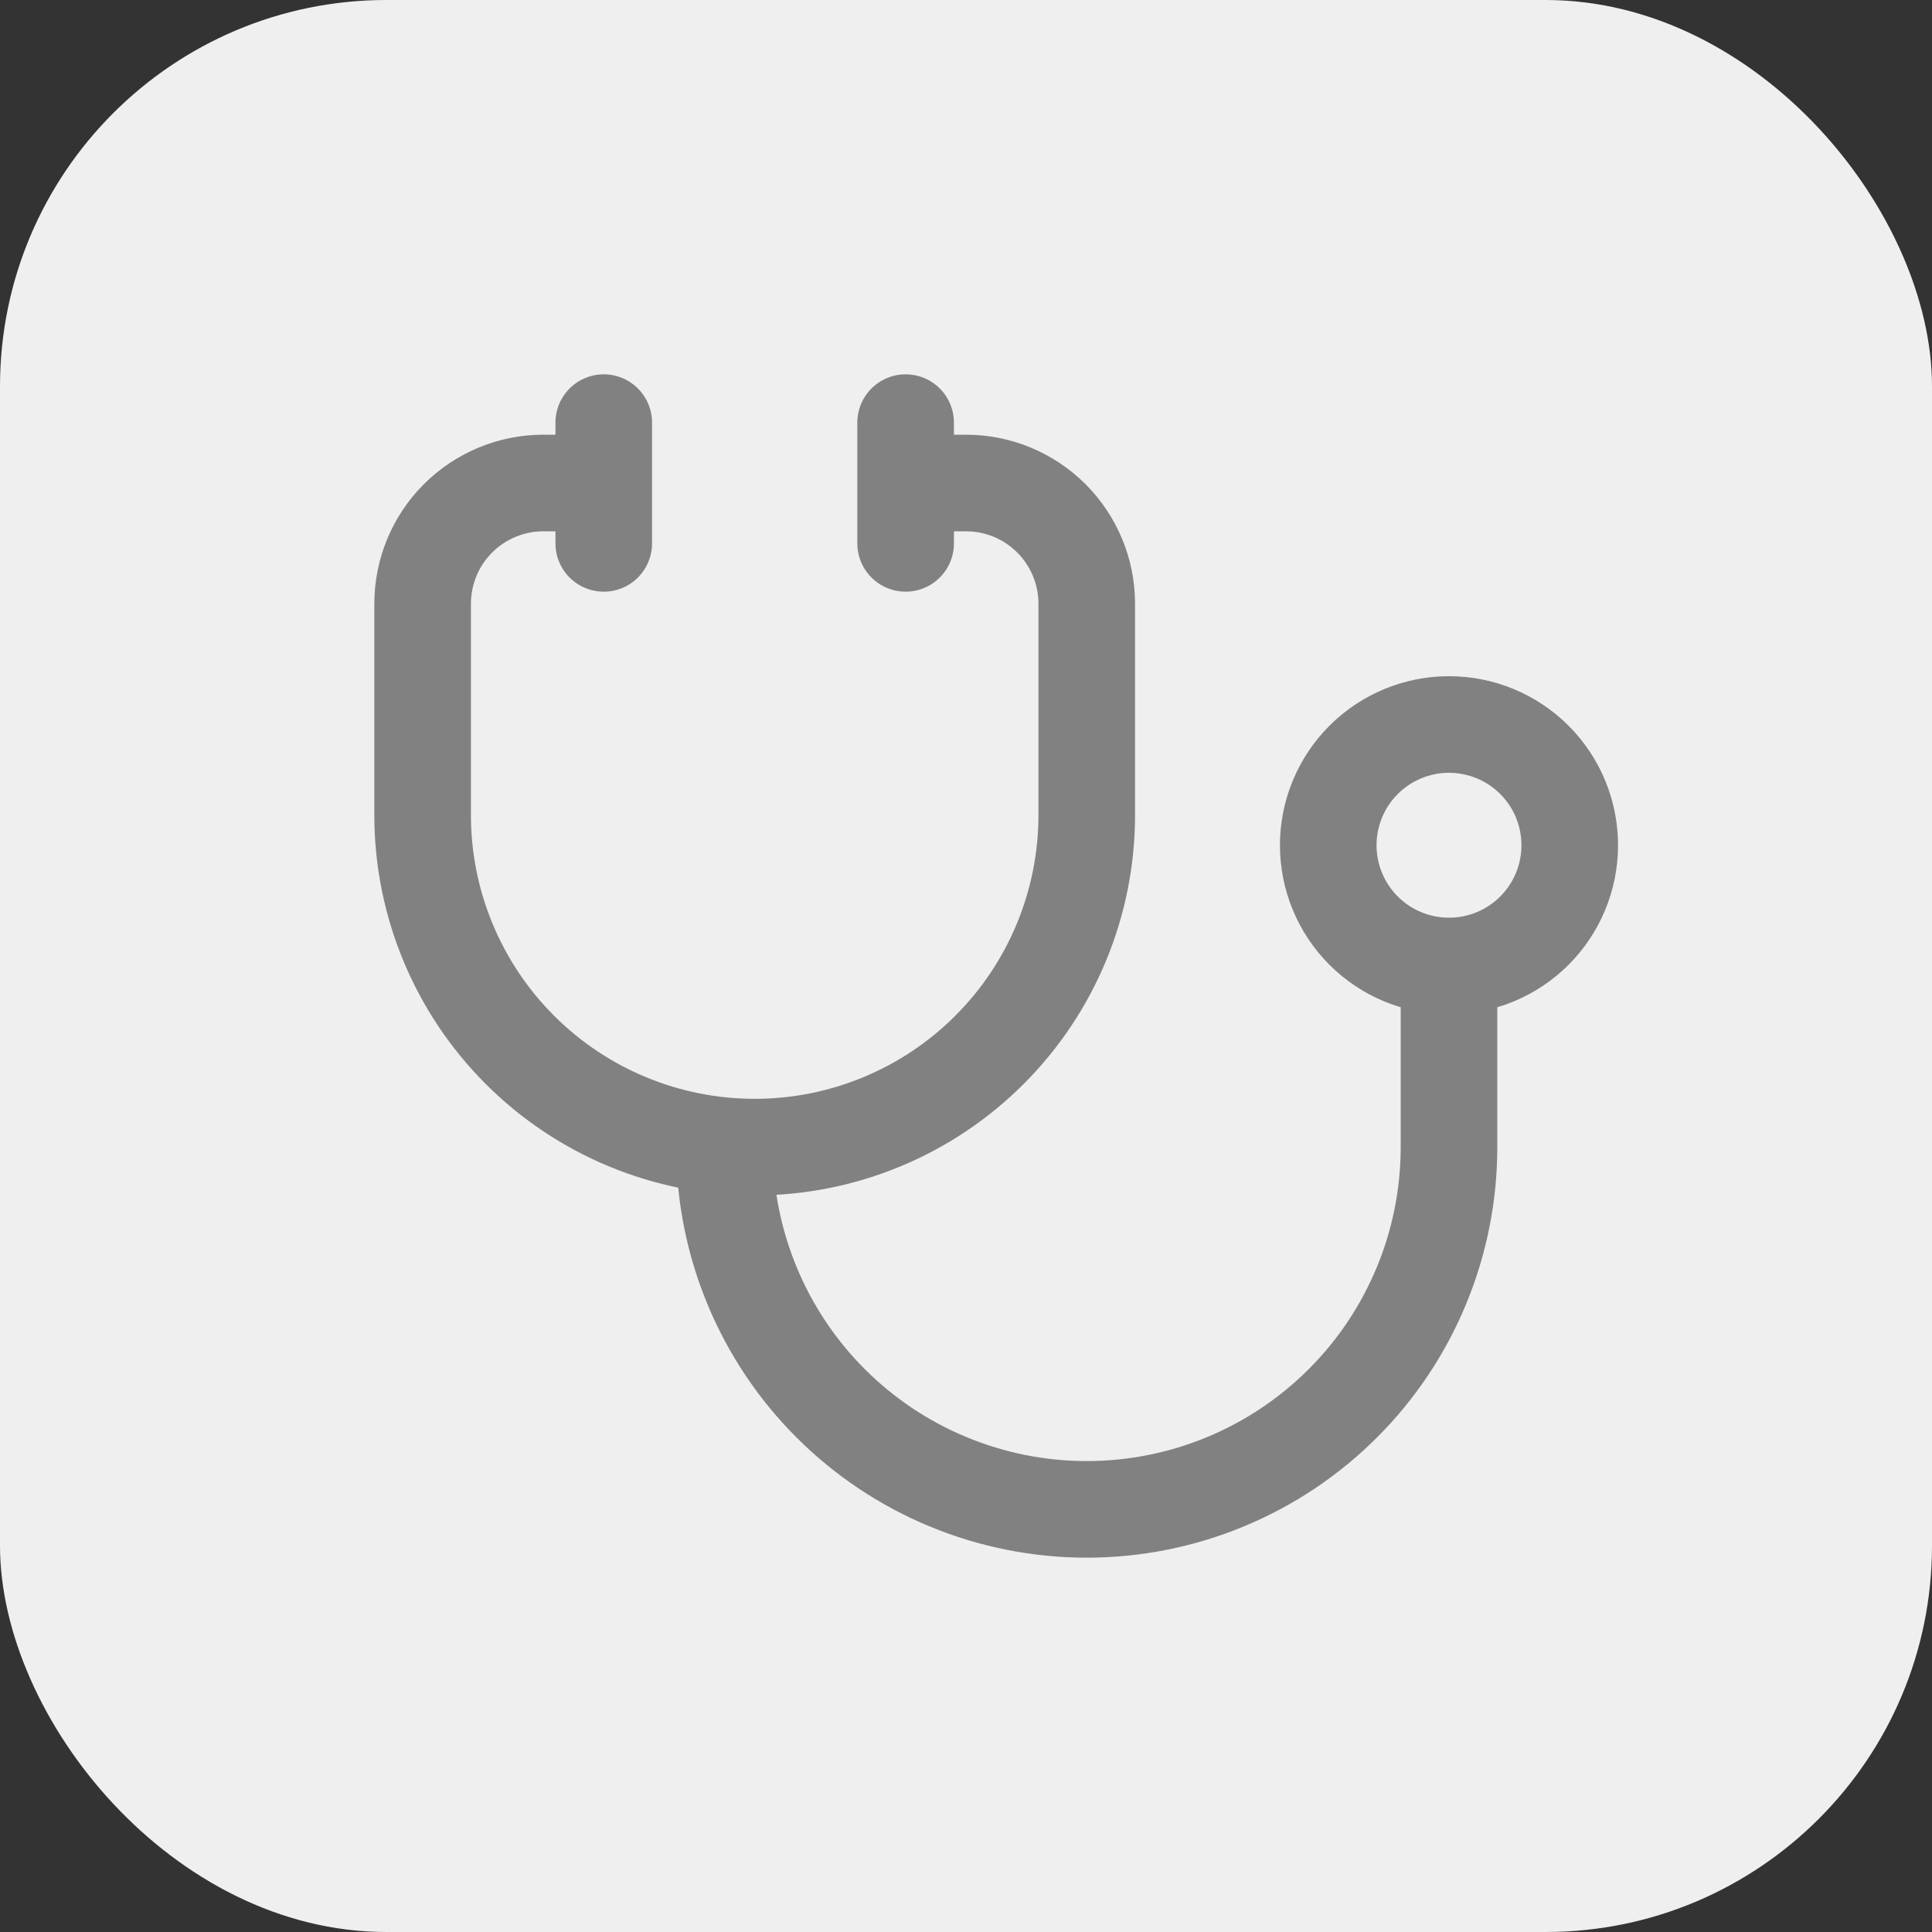
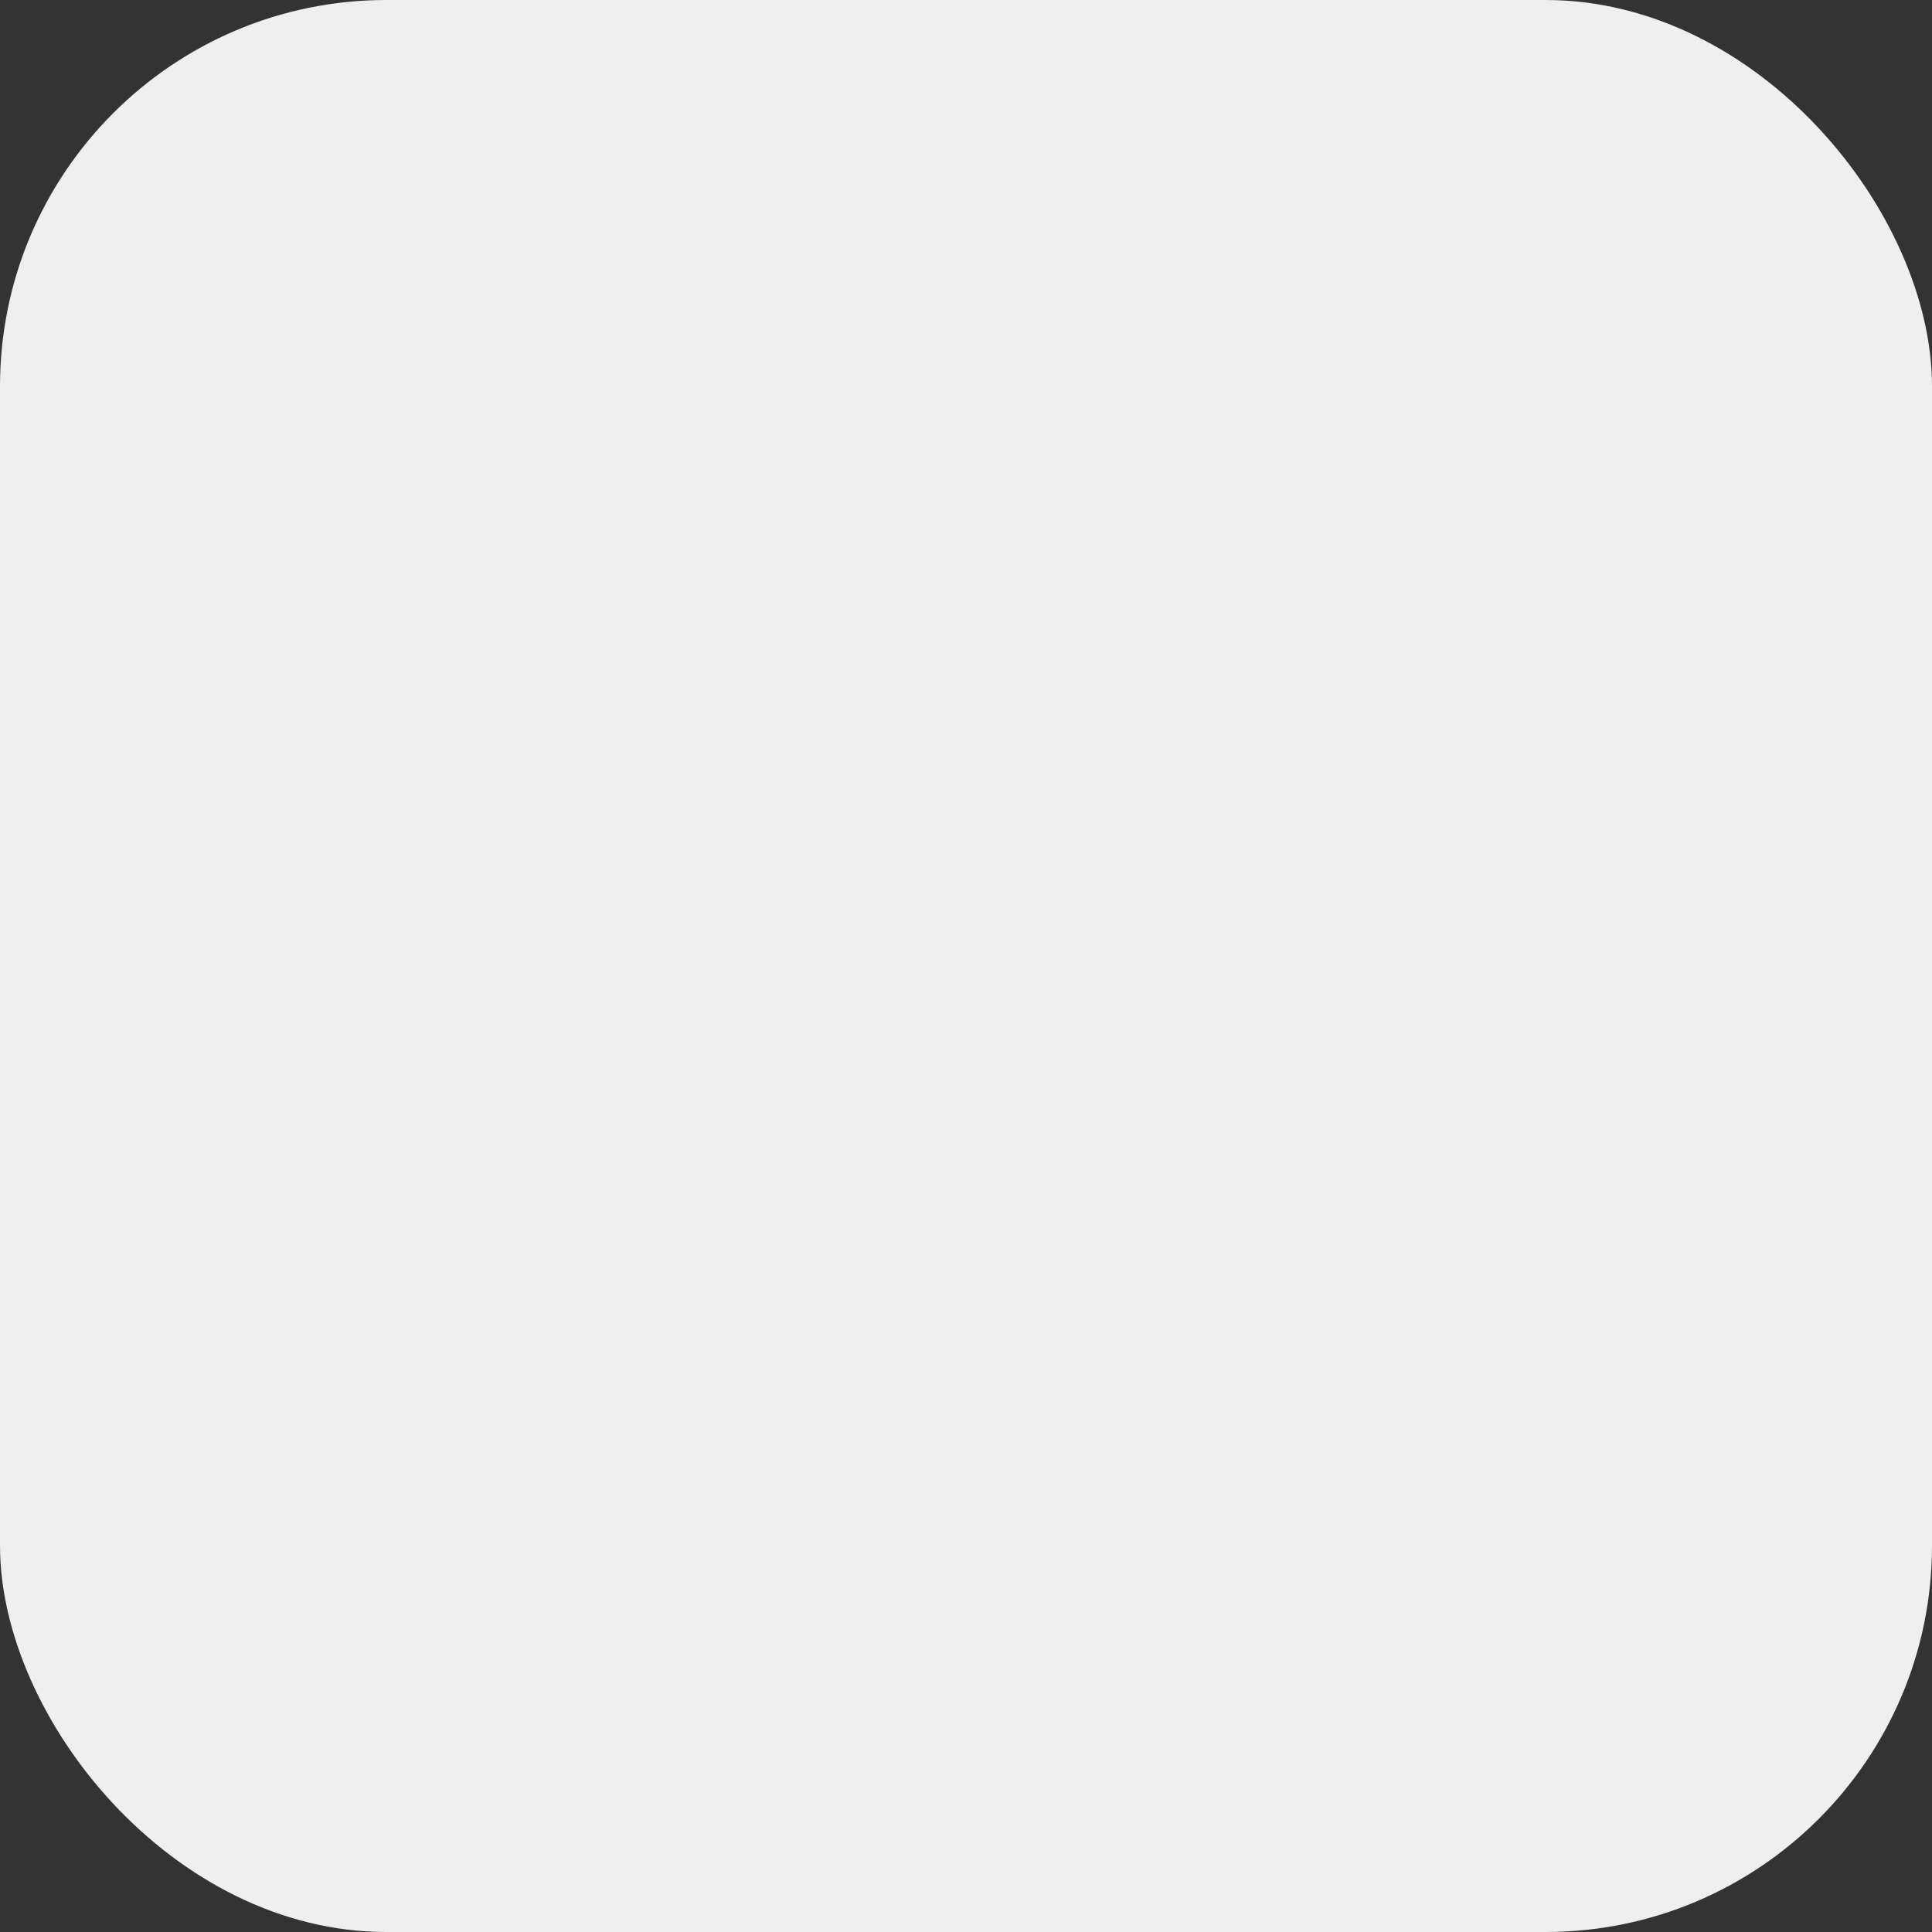
<svg xmlns="http://www.w3.org/2000/svg" width="40" height="40" viewBox="0 0 40 40" fill="none">
  <rect x="0" y="0" width="40" height="40" fill="#333333" stroke="none" />
  <rect width="40" height="40" rx="8" fill="#EFEFEF" />
-   <path d="M12.5 10H11.25C10.587 10 9.951 10.263 9.482 10.732C9.013 11.201 8.75 11.837 8.75 12.5V16.875C8.75 18.698 9.474 20.447 10.764 21.736C12.053 23.026 13.802 23.75 15.625 23.75C17.448 23.75 19.197 23.026 20.486 21.736C21.776 20.447 22.5 18.698 22.5 16.875V12.5C22.5 11.837 22.237 11.201 21.768 10.732C21.299 10.263 20.663 10 20 10H18.75M15 23.75C15 24.735 15.194 25.71 15.571 26.62C15.948 27.53 16.5 28.357 17.197 29.053C17.893 29.75 18.72 30.302 19.63 30.679C20.54 31.056 21.515 31.25 22.5 31.25C23.485 31.25 24.46 31.056 25.37 30.679C26.28 30.302 27.107 29.75 27.803 29.053C28.5 28.357 29.052 27.53 29.429 26.62C29.806 25.71 30 24.735 30 23.75V20M30 20C29.337 20 28.701 19.737 28.232 19.268C27.763 18.799 27.5 18.163 27.5 17.5C27.5 16.837 27.763 16.201 28.232 15.732C28.701 15.263 29.337 15 30 15C30.663 15 31.299 15.263 31.768 15.732C32.237 16.201 32.5 16.837 32.5 17.5C32.5 18.163 32.237 18.799 31.768 19.268C31.299 19.737 30.663 20 30 20ZM18.75 8.75V11.25M12.5 8.75V11.25" stroke="#818181" stroke-width="2" stroke-linecap="round" stroke-linejoin="round" />
</svg>